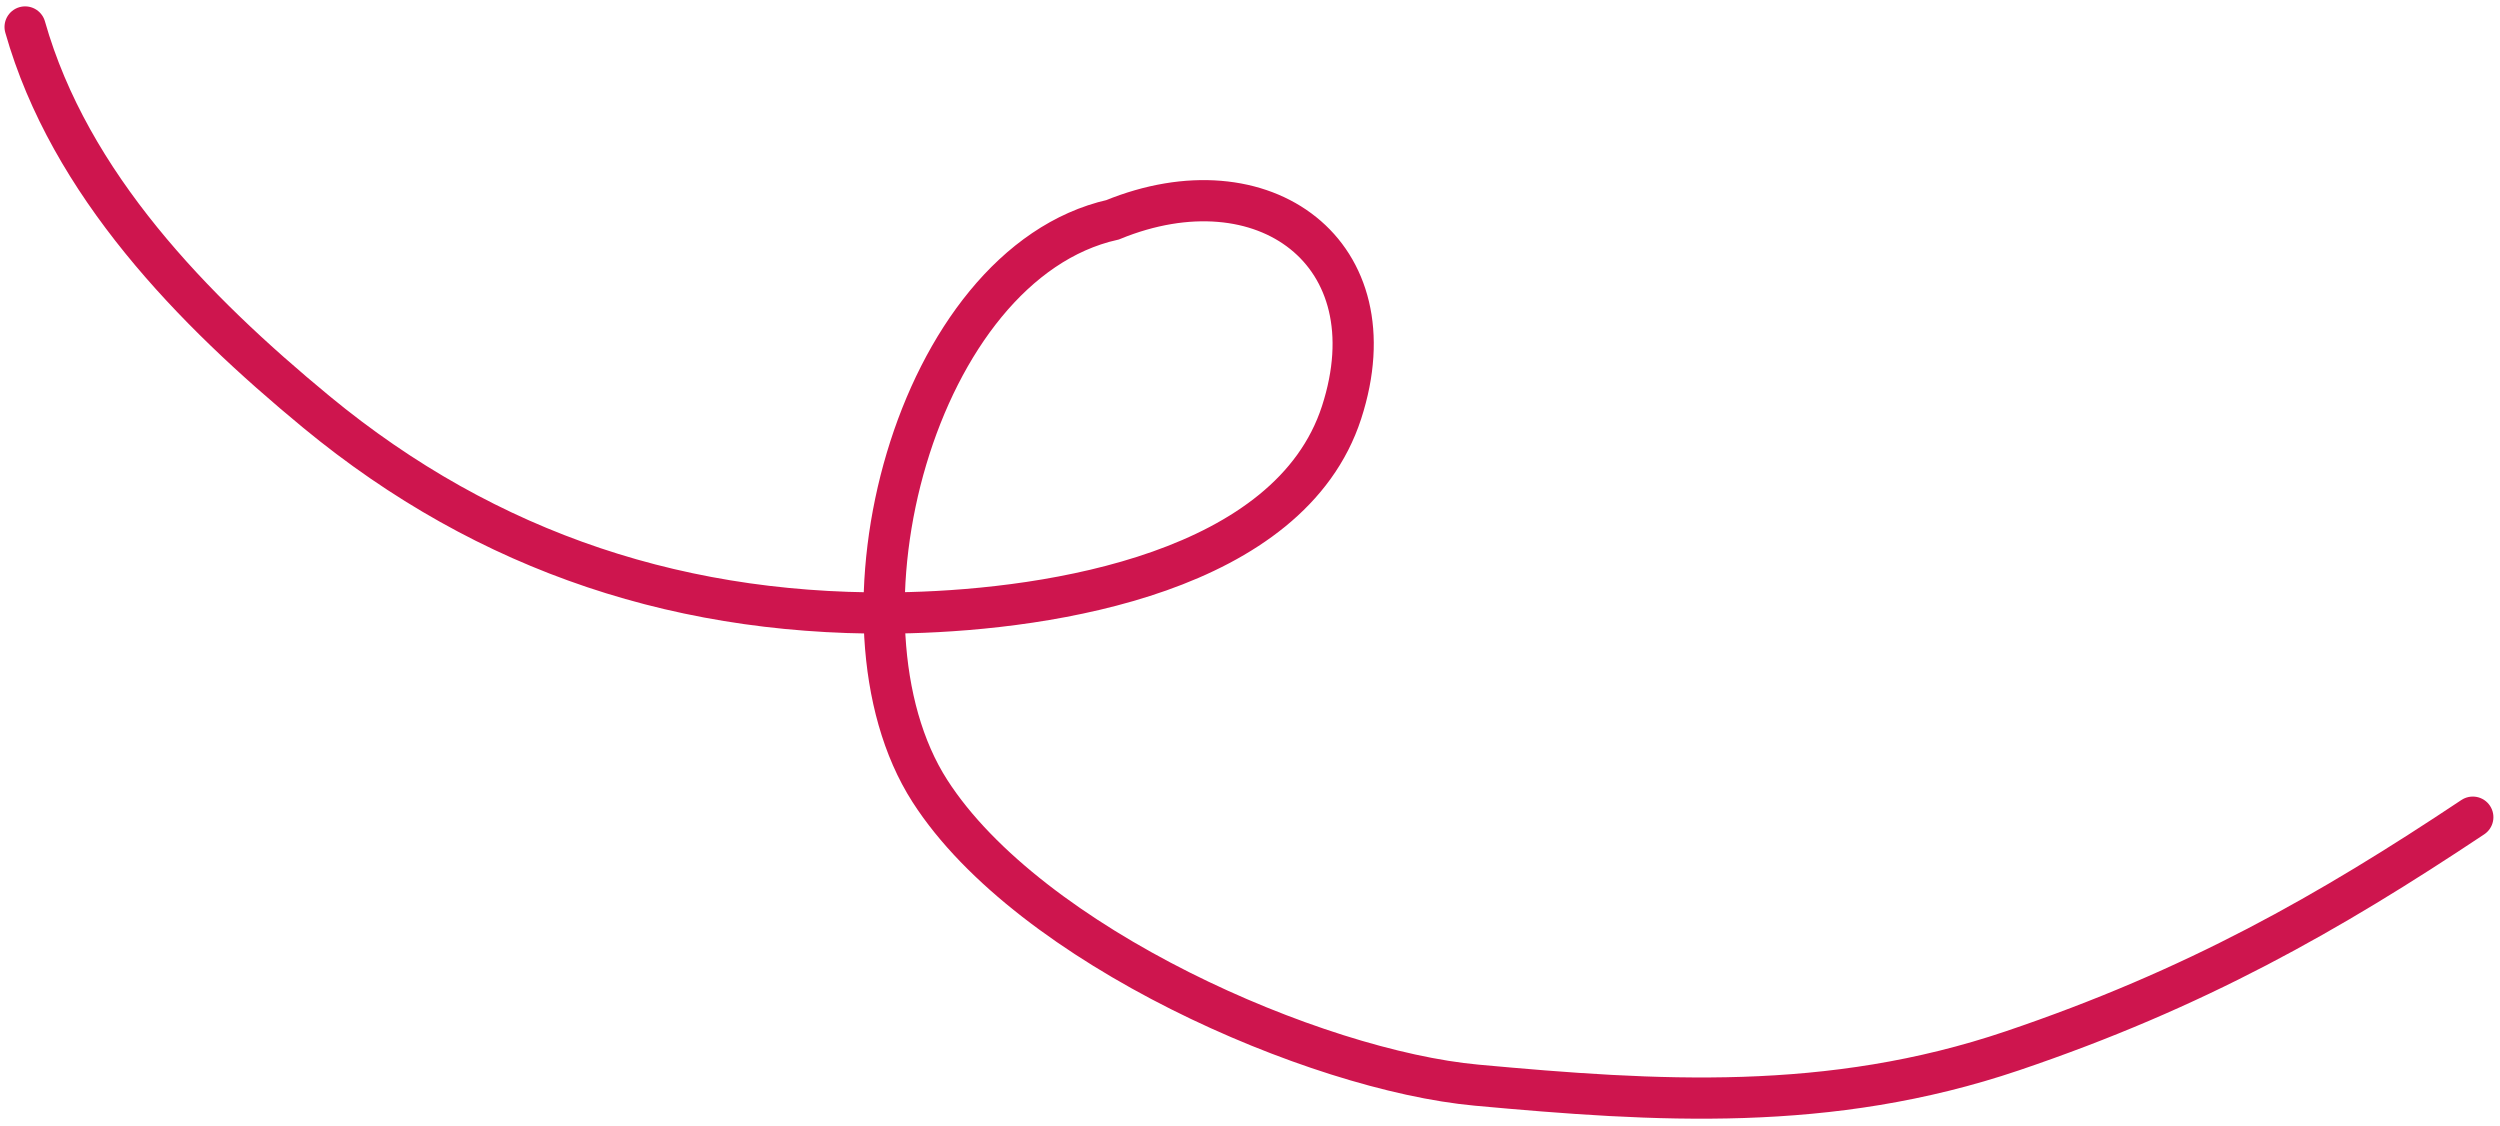
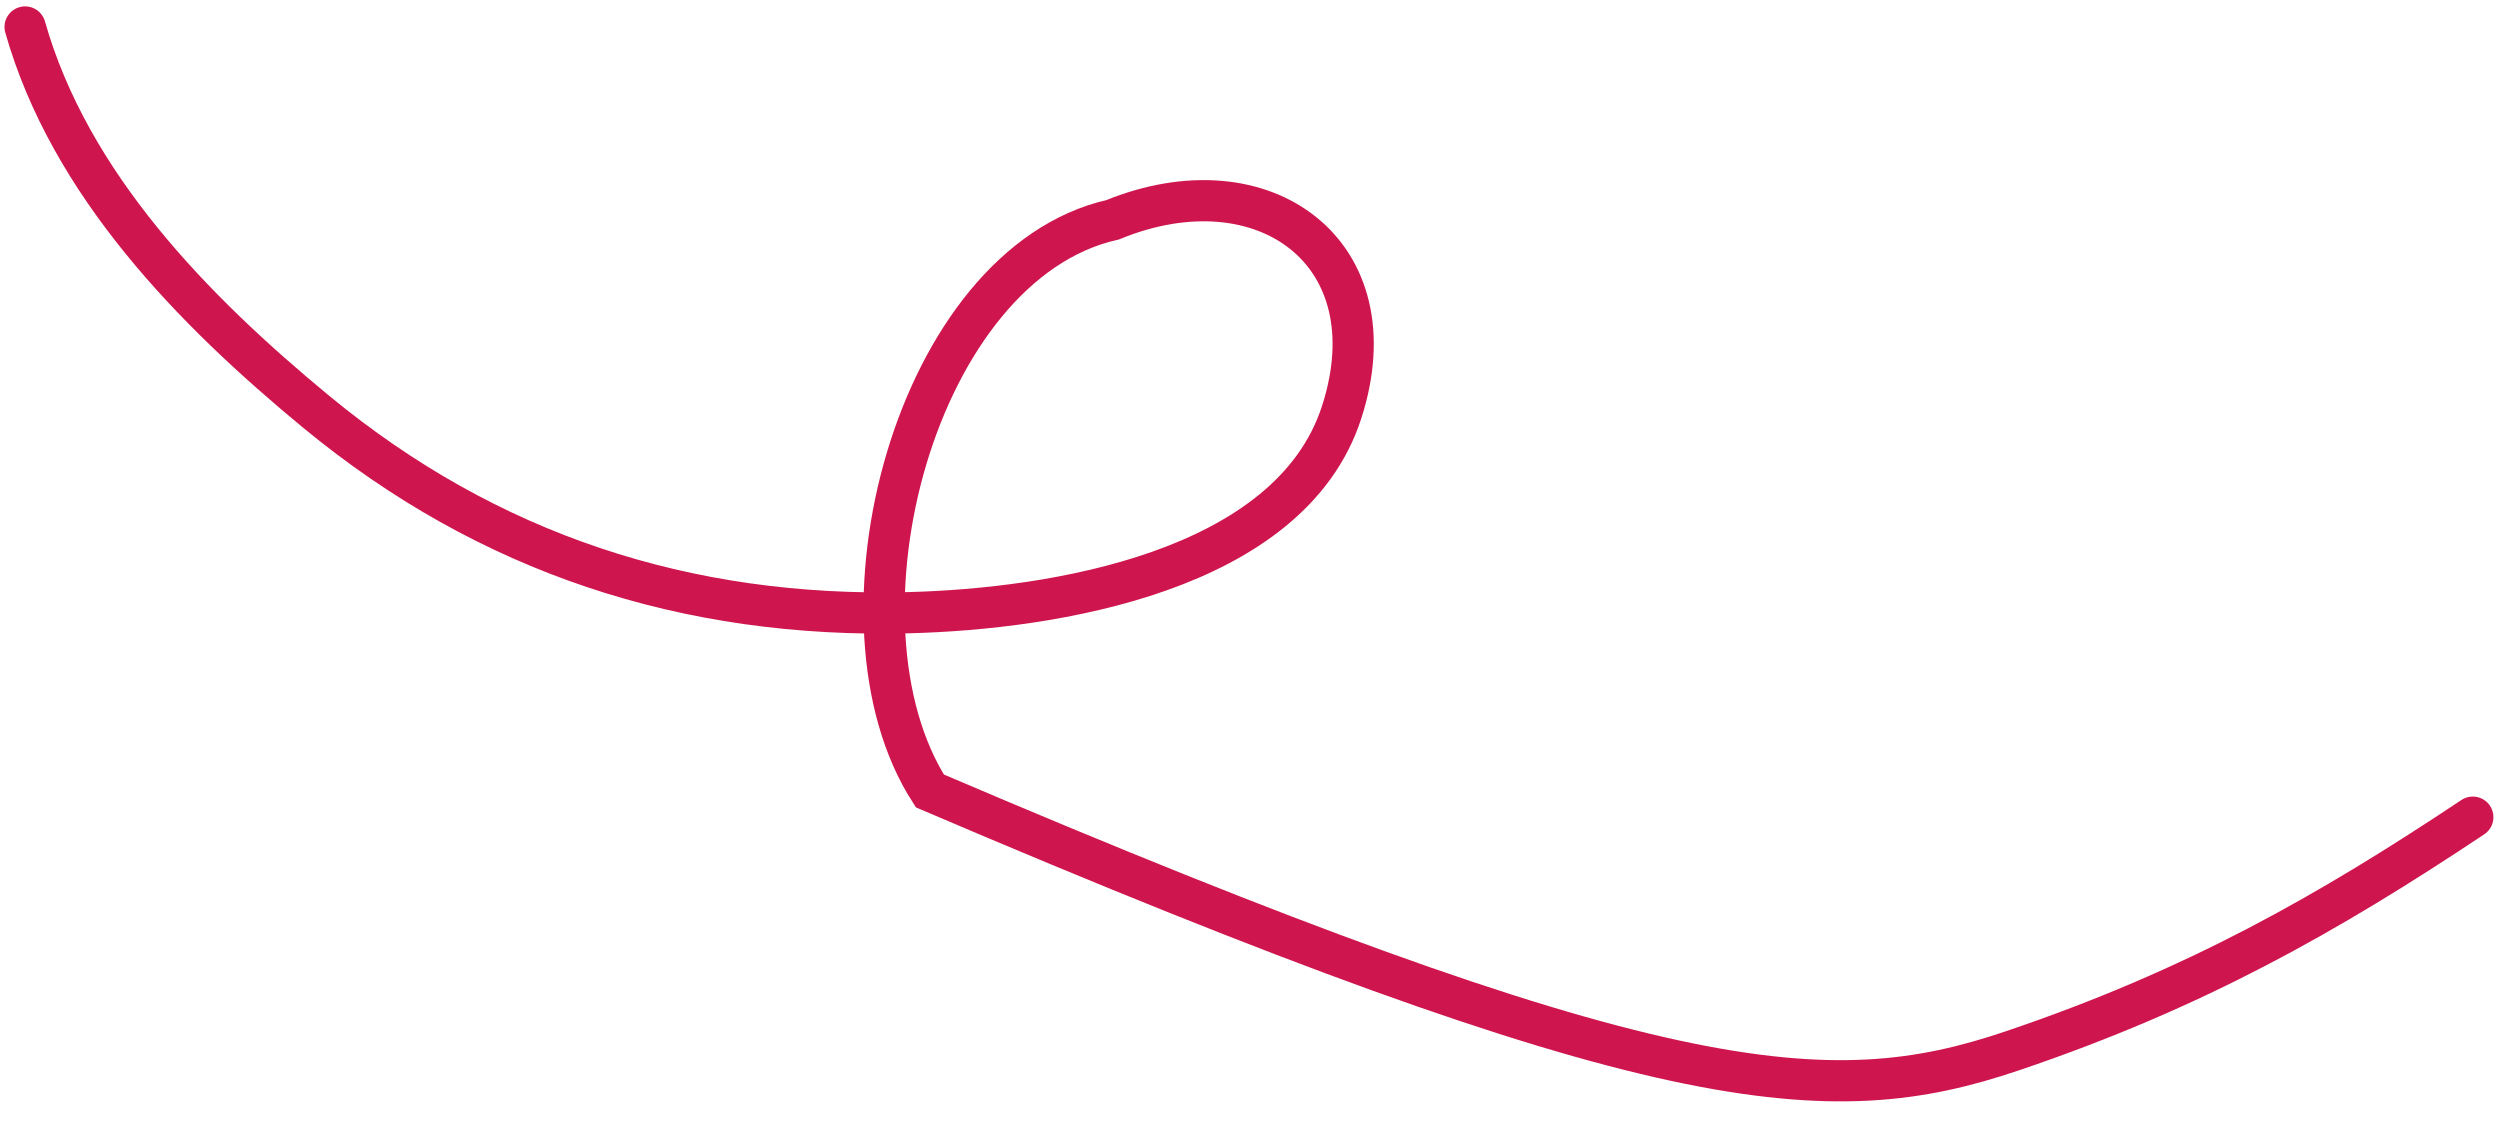
<svg xmlns="http://www.w3.org/2000/svg" width="182" height="82" viewBox="0 0 182 82" fill="none">
-   <path d="M1.828 1.964C5.075 13.4 14.033 22.564 23.03 29.987C35.529 40.298 49.959 45.028 66.214 44.602C76.567 44.331 93.896 41.651 97.667 30.026C101.437 18.4 91.999 11.5 80.999 16C66.653 19.239 59.78 45.248 67.695 57.581C74.947 68.879 95.746 77.923 107.499 79C120.606 80.201 133.159 81.012 146.499 76.5C159.839 71.988 169.499 66.5 180.02 59.49" stroke="#CE154E" stroke-width="3" stroke-linecap="round" />
+   <path d="M1.828 1.964C5.075 13.4 14.033 22.564 23.03 29.987C35.529 40.298 49.959 45.028 66.214 44.602C76.567 44.331 93.896 41.651 97.667 30.026C101.437 18.4 91.999 11.5 80.999 16C66.653 19.239 59.78 45.248 67.695 57.581C120.606 80.201 133.159 81.012 146.499 76.5C159.839 71.988 169.499 66.5 180.02 59.49" stroke="#CE154E" stroke-width="3" stroke-linecap="round" />
</svg>